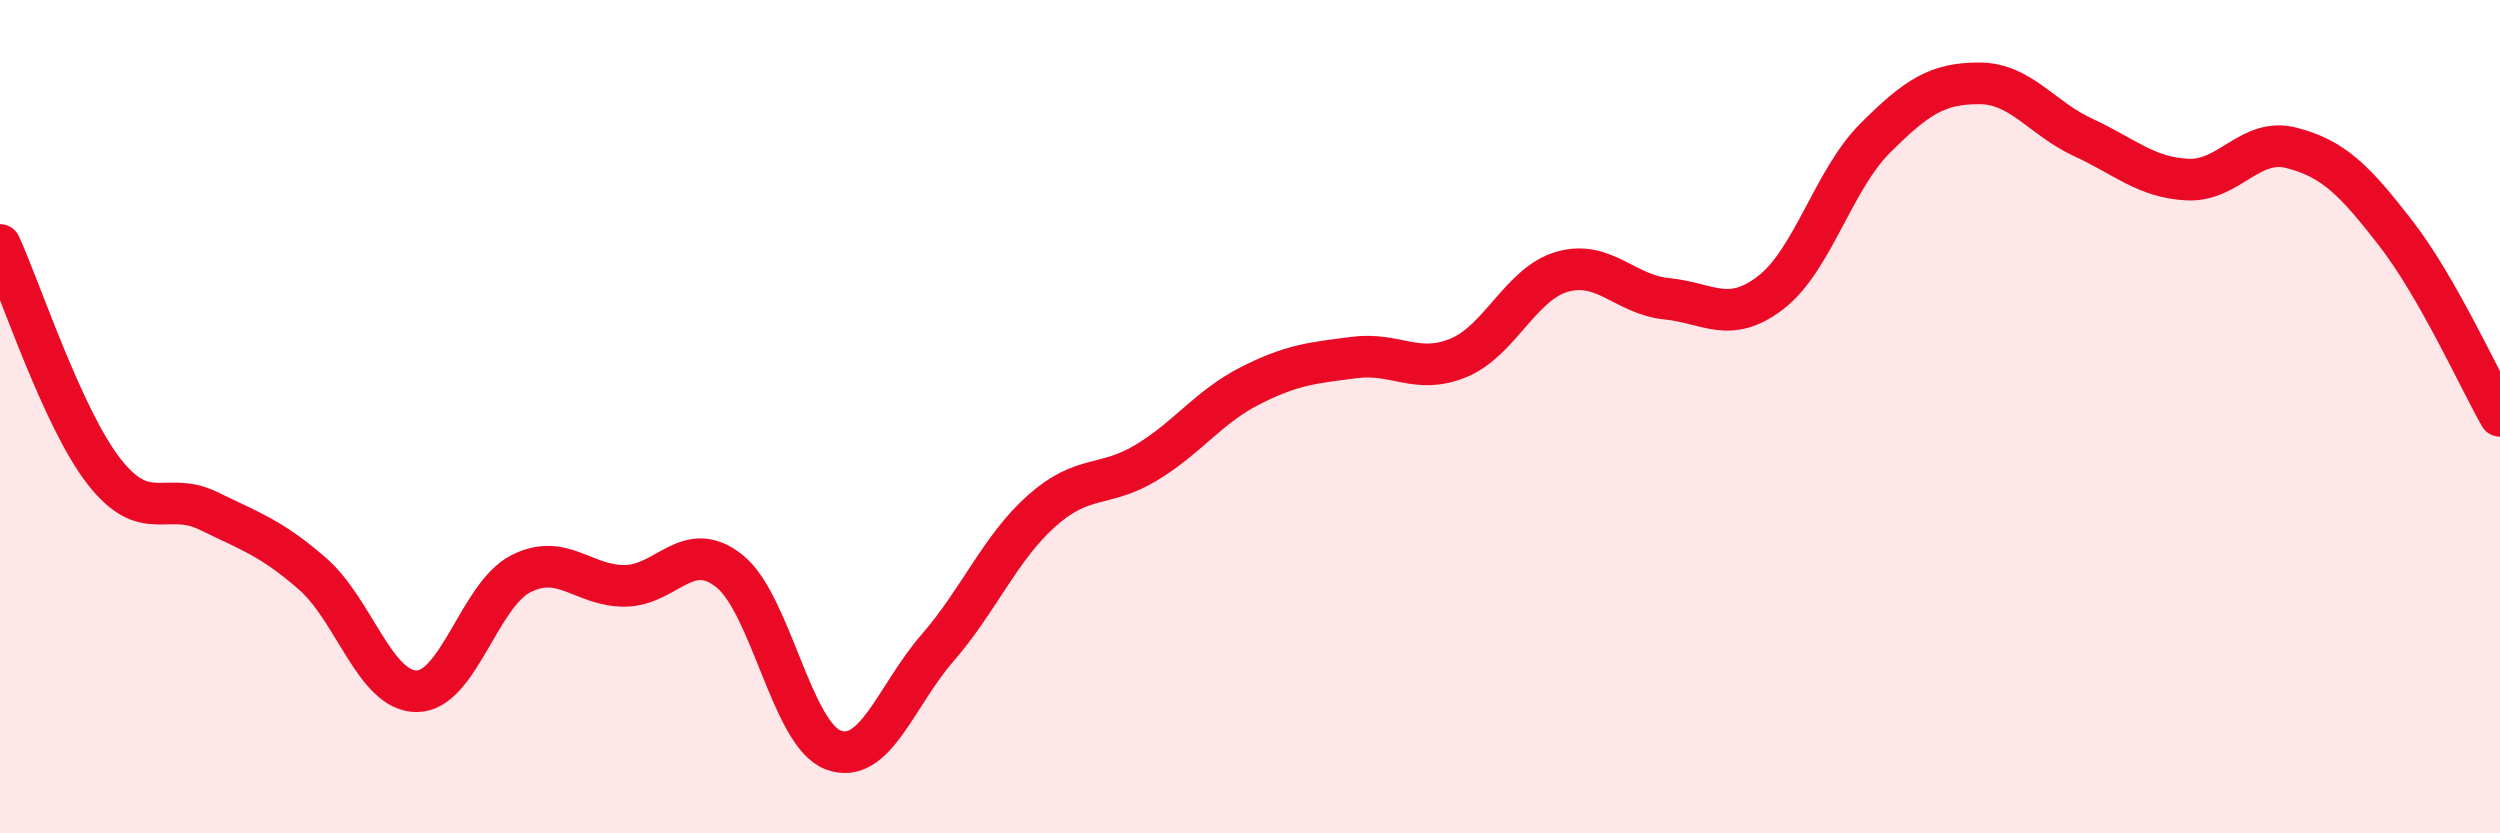
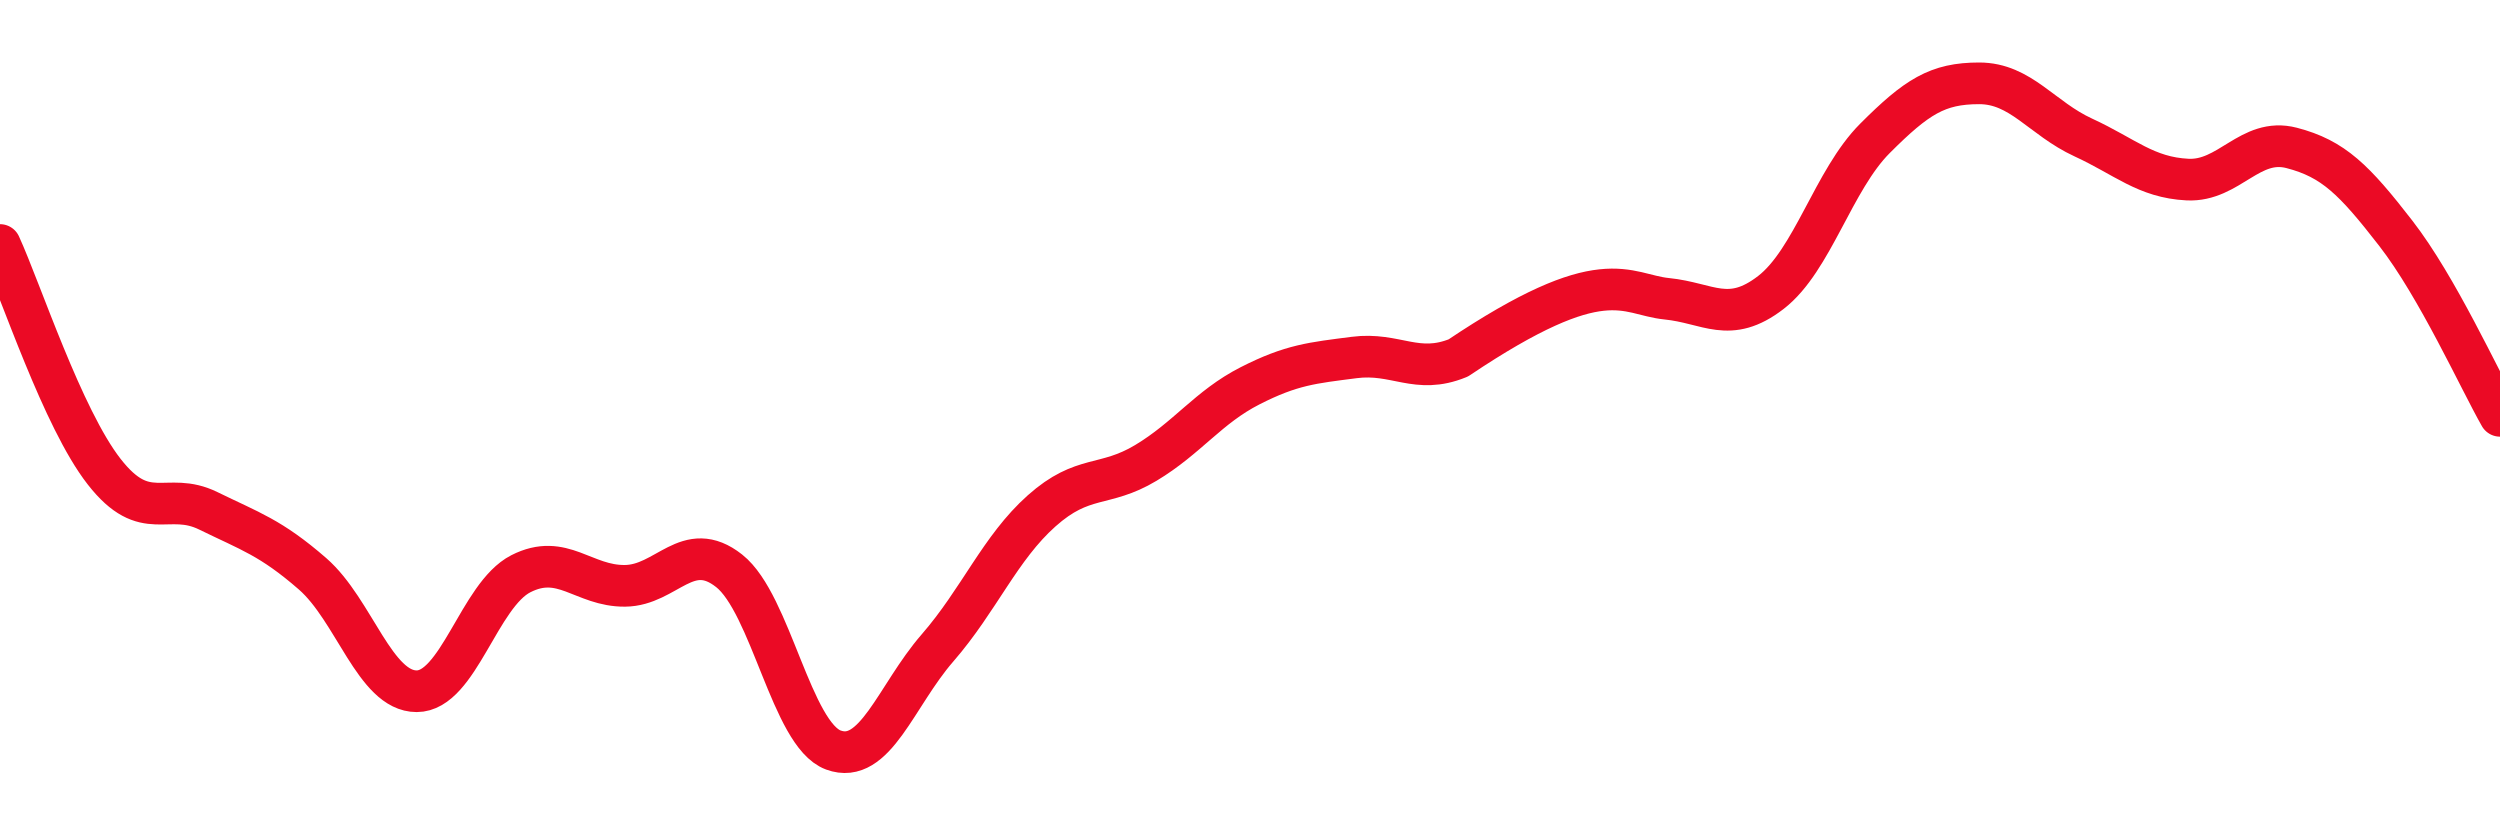
<svg xmlns="http://www.w3.org/2000/svg" width="60" height="20" viewBox="0 0 60 20">
-   <path d="M 0,5.88 C 0.5,6.97 1.5,10.04 2.5,11.32 C 3.5,12.6 4,11.77 5,12.26 C 6,12.75 6.5,12.9 7.5,13.77 C 8.5,14.64 9,16.59 10,16.59 C 11,16.59 11.5,14.28 12.5,13.77 C 13.5,13.26 14,14.07 15,14.06 C 16,14.05 16.5,12.91 17.5,13.7 C 18.5,14.49 19,17.63 20,18 C 21,18.37 21.5,16.7 22.5,15.55 C 23.5,14.4 24,13.15 25,12.26 C 26,11.37 26.5,11.71 27.5,11.11 C 28.5,10.51 29,9.77 30,9.26 C 31,8.75 31.5,8.71 32.5,8.58 C 33.5,8.45 34,9 35,8.59 C 36,8.18 36.5,6.8 37.5,6.52 C 38.5,6.24 39,7.07 40,7.17 C 41,7.27 41.5,7.79 42.5,7.02 C 43.5,6.25 44,4.32 45,3.32 C 46,2.32 46.5,2 47.5,2 C 48.5,2 49,2.84 50,3.3 C 51,3.76 51.5,4.26 52.5,4.31 C 53.5,4.36 54,3.29 55,3.55 C 56,3.81 56.5,4.31 57.5,5.6 C 58.5,6.89 59.5,9.1 60,9.98L60 20L0 20Z" fill="#EB0A25" opacity="0.1" stroke-linecap="round" stroke-linejoin="round" />
-   <path d="M 0,5.88 C 0.5,6.97 1.5,10.04 2.5,11.32 C 3.5,12.6 4,11.77 5,12.26 C 6,12.75 6.5,12.9 7.5,13.77 C 8.5,14.64 9,16.59 10,16.59 C 11,16.59 11.5,14.28 12.5,13.77 C 13.5,13.26 14,14.07 15,14.06 C 16,14.05 16.5,12.91 17.5,13.7 C 18.5,14.49 19,17.63 20,18 C 21,18.37 21.5,16.7 22.5,15.55 C 23.5,14.4 24,13.15 25,12.26 C 26,11.37 26.5,11.71 27.5,11.11 C 28.5,10.51 29,9.77 30,9.26 C 31,8.75 31.5,8.71 32.5,8.58 C 33.5,8.45 34,9 35,8.59 C 36,8.18 36.5,6.8 37.5,6.52 C 38.5,6.24 39,7.07 40,7.17 C 41,7.27 41.5,7.79 42.5,7.02 C 43.5,6.25 44,4.32 45,3.32 C 46,2.32 46.5,2 47.5,2 C 48.5,2 49,2.84 50,3.3 C 51,3.76 51.5,4.26 52.5,4.31 C 53.5,4.36 54,3.29 55,3.55 C 56,3.81 56.5,4.31 57.5,5.6 C 58.5,6.89 59.5,9.1 60,9.98" stroke="#EB0A25" stroke-width="1" fill="none" stroke-linecap="round" stroke-linejoin="round" />
+   <path d="M 0,5.88 C 0.5,6.97 1.5,10.04 2.5,11.32 C 3.5,12.6 4,11.77 5,12.26 C 6,12.75 6.5,12.9 7.5,13.77 C 8.5,14.64 9,16.59 10,16.59 C 11,16.59 11.5,14.28 12.5,13.77 C 13.5,13.26 14,14.07 15,14.06 C 16,14.05 16.5,12.91 17.5,13.7 C 18.5,14.49 19,17.63 20,18 C 21,18.37 21.5,16.7 22.5,15.55 C 23.5,14.4 24,13.15 25,12.26 C 26,11.37 26.5,11.71 27.5,11.11 C 28.5,10.51 29,9.77 30,9.26 C 31,8.75 31.5,8.71 32.5,8.58 C 33.5,8.45 34,9 35,8.59 C 38.5,6.24 39,7.07 40,7.17 C 41,7.27 41.5,7.79 42.5,7.02 C 43.5,6.25 44,4.32 45,3.32 C 46,2.32 46.5,2 47.5,2 C 48.5,2 49,2.84 50,3.3 C 51,3.76 51.5,4.26 52.5,4.31 C 53.5,4.36 54,3.29 55,3.55 C 56,3.81 56.5,4.31 57.5,5.6 C 58.5,6.89 59.5,9.1 60,9.98" stroke="#EB0A25" stroke-width="1" fill="none" stroke-linecap="round" stroke-linejoin="round" />
</svg>